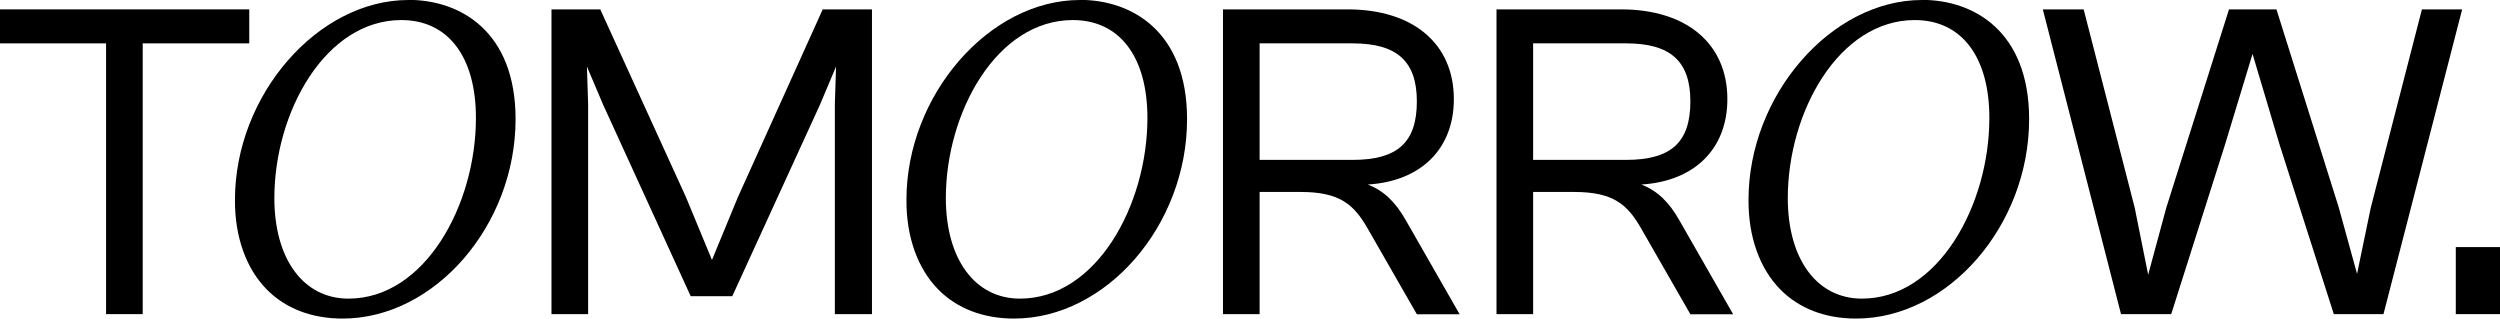
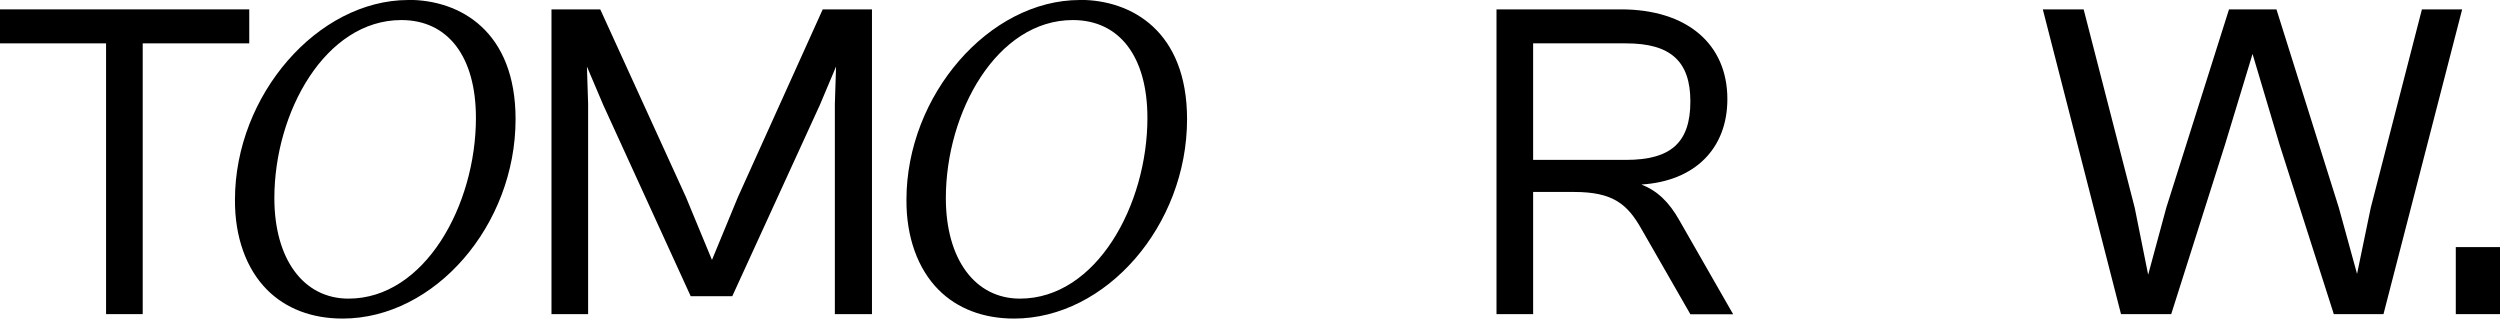
<svg xmlns="http://www.w3.org/2000/svg" id="b" viewBox="0 0 208.12 26.52">
  <g id="c">
    <polygon points="20.75 .78 0 .78 0 3.61 8.83 3.61 8.83 26.15 11.88 26.15 11.88 3.61 20.75 3.61 20.75 .78" style="fill:#000; stroke-width:0px;" />
    <path d="M34,0c-7.56,0-14.44,7.93-14.44,16.63-.02,3.08.93,5.74,2.67,7.49,1.56,1.57,3.73,2.4,6.29,2.4,7.67,0,14.4-7.76,14.4-16.6,0-7.32-4.61-9.93-8.92-9.93ZM29.01,24.86c-3.75,0-6.17-3.29-6.17-8.37,0-7.16,4.25-14.82,10.57-14.82,3.89,0,6.21,3.05,6.21,8.15,0,7.26-4.26,15.04-10.61,15.04Z" style="fill:#000; stroke-width:0px;" />
    <polygon points="61.43 16.41 59.27 21.64 57.1 16.4 49.97 .78 45.91 .78 45.91 26.15 48.96 26.15 48.96 8.65 48.86 5.54 50.22 8.74 57.5 24.66 60.96 24.66 68.25 8.74 69.6 5.54 69.5 8.66 69.5 26.15 72.59 26.15 72.59 .78 68.49 .78 61.43 16.41" style="fill:#000; stroke-width:0px;" />
    <path d="M89.9,0c-7.56,0-14.44,7.93-14.44,16.63-.02,3.08.93,5.74,2.67,7.49,1.56,1.57,3.73,2.4,6.29,2.4,7.67,0,14.4-7.76,14.4-16.6,0-7.32-4.61-9.93-8.92-9.93ZM84.91,24.86c-3.75,0-6.17-3.29-6.17-8.37,0-7.16,4.25-14.82,10.57-14.82,3.89,0,6.21,3.05,6.21,8.15,0,7.26-4.26,15.04-10.61,15.04Z" style="fill:#000; stroke-width:0px;" />
-     <path d="M113.89,15.36c4.42-.28,7.14-2.98,7.14-7.11,0-4.61-3.39-7.47-8.85-7.47h-10.37v25.37h3.05v-10.17h3.41c3.26,0,4.44,1.03,5.6,3.07l4.08,7.11h3.56l-4.46-7.79c-.87-1.55-1.85-2.49-3.16-3ZM117.95,8.44c0,3.41-1.6,4.87-5.35,4.87h-7.74V3.61h7.74c3.7,0,5.35,1.49,5.35,4.83Z" style="fill:#000; stroke-width:0px;" />
    <path d="M136.66,15.36c4.42-.28,7.14-2.98,7.14-7.11,0-4.61-3.39-7.47-8.85-7.47h-10.37v25.37h3.05v-10.17h3.41c3.26,0,4.44,1.03,5.6,3.07l4.08,7.11h3.56l-4.46-7.79c-.87-1.55-1.85-2.49-3.16-3ZM140.72,8.44c0,3.41-1.6,4.87-5.35,4.87h-7.74V3.61h7.74c3.7,0,5.35,1.49,5.35,4.83Z" style="fill:#000; stroke-width:0px;" />
-     <path d="M160,0c-7.56,0-14.44,7.93-14.44,16.63-.02,3.08.93,5.74,2.67,7.49,1.56,1.57,3.73,2.4,6.29,2.4,7.67,0,14.4-7.76,14.4-16.6,0-7.32-4.61-9.93-8.92-9.93ZM155,24.86c-3.75,0-6.17-3.29-6.17-8.37,0-7.16,4.25-14.82,10.57-14.82,3.89,0,6.21,3.05,6.21,8.15,0,7.26-4.26,15.04-10.61,15.04Z" style="fill:#000; stroke-width:0px;" />
    <polygon points="201.62 .78 197.36 17.3 196.22 22.8 194.7 17.28 189.51 .78 185.56 .78 180.34 17.29 178.83 22.87 177.71 17.29 173.46 .78 170.06 .78 176.57 26.15 180.75 26.15 185.23 12.03 187.52 4.49 189.77 12.04 194.24 26.01 194.28 26.15 198.42 26.15 204.97 .78 201.62 .78" style="fill:#000; stroke-width:0px;" />
    <rect x="204.44" y="20.57" width="3.68" height="5.58" style="fill:#000; stroke-width:0px;" />
  </g>
</svg>